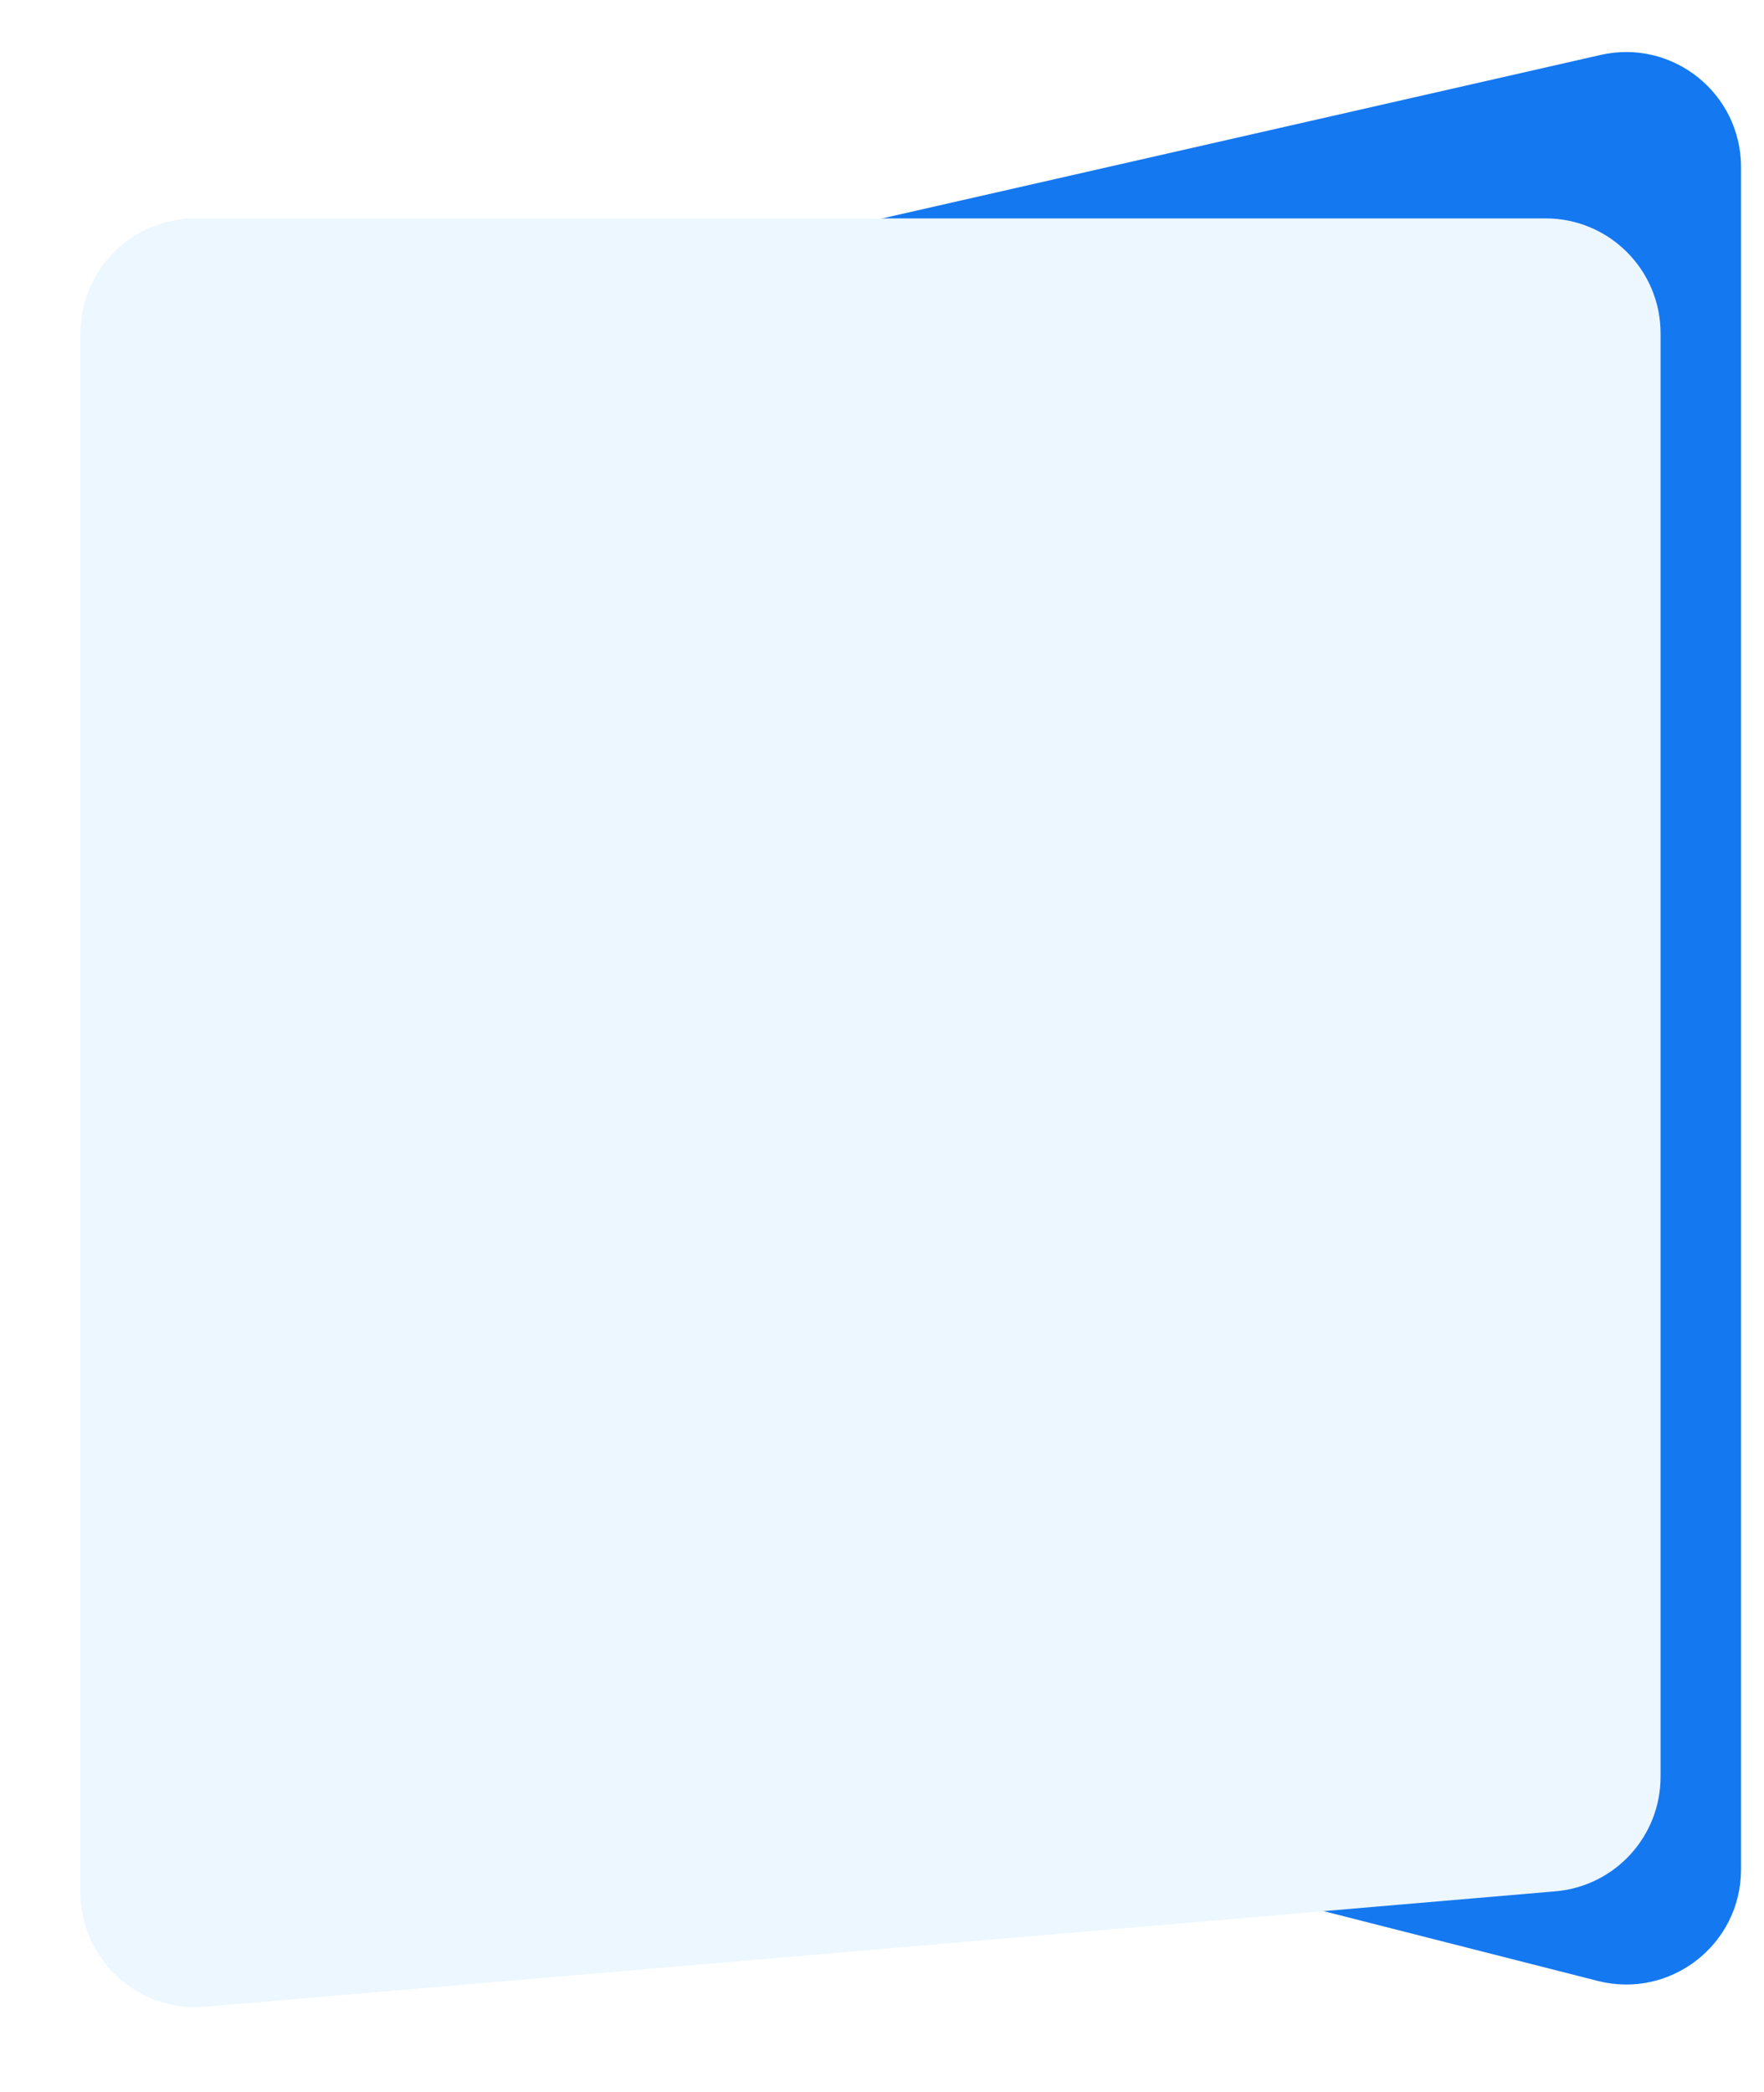
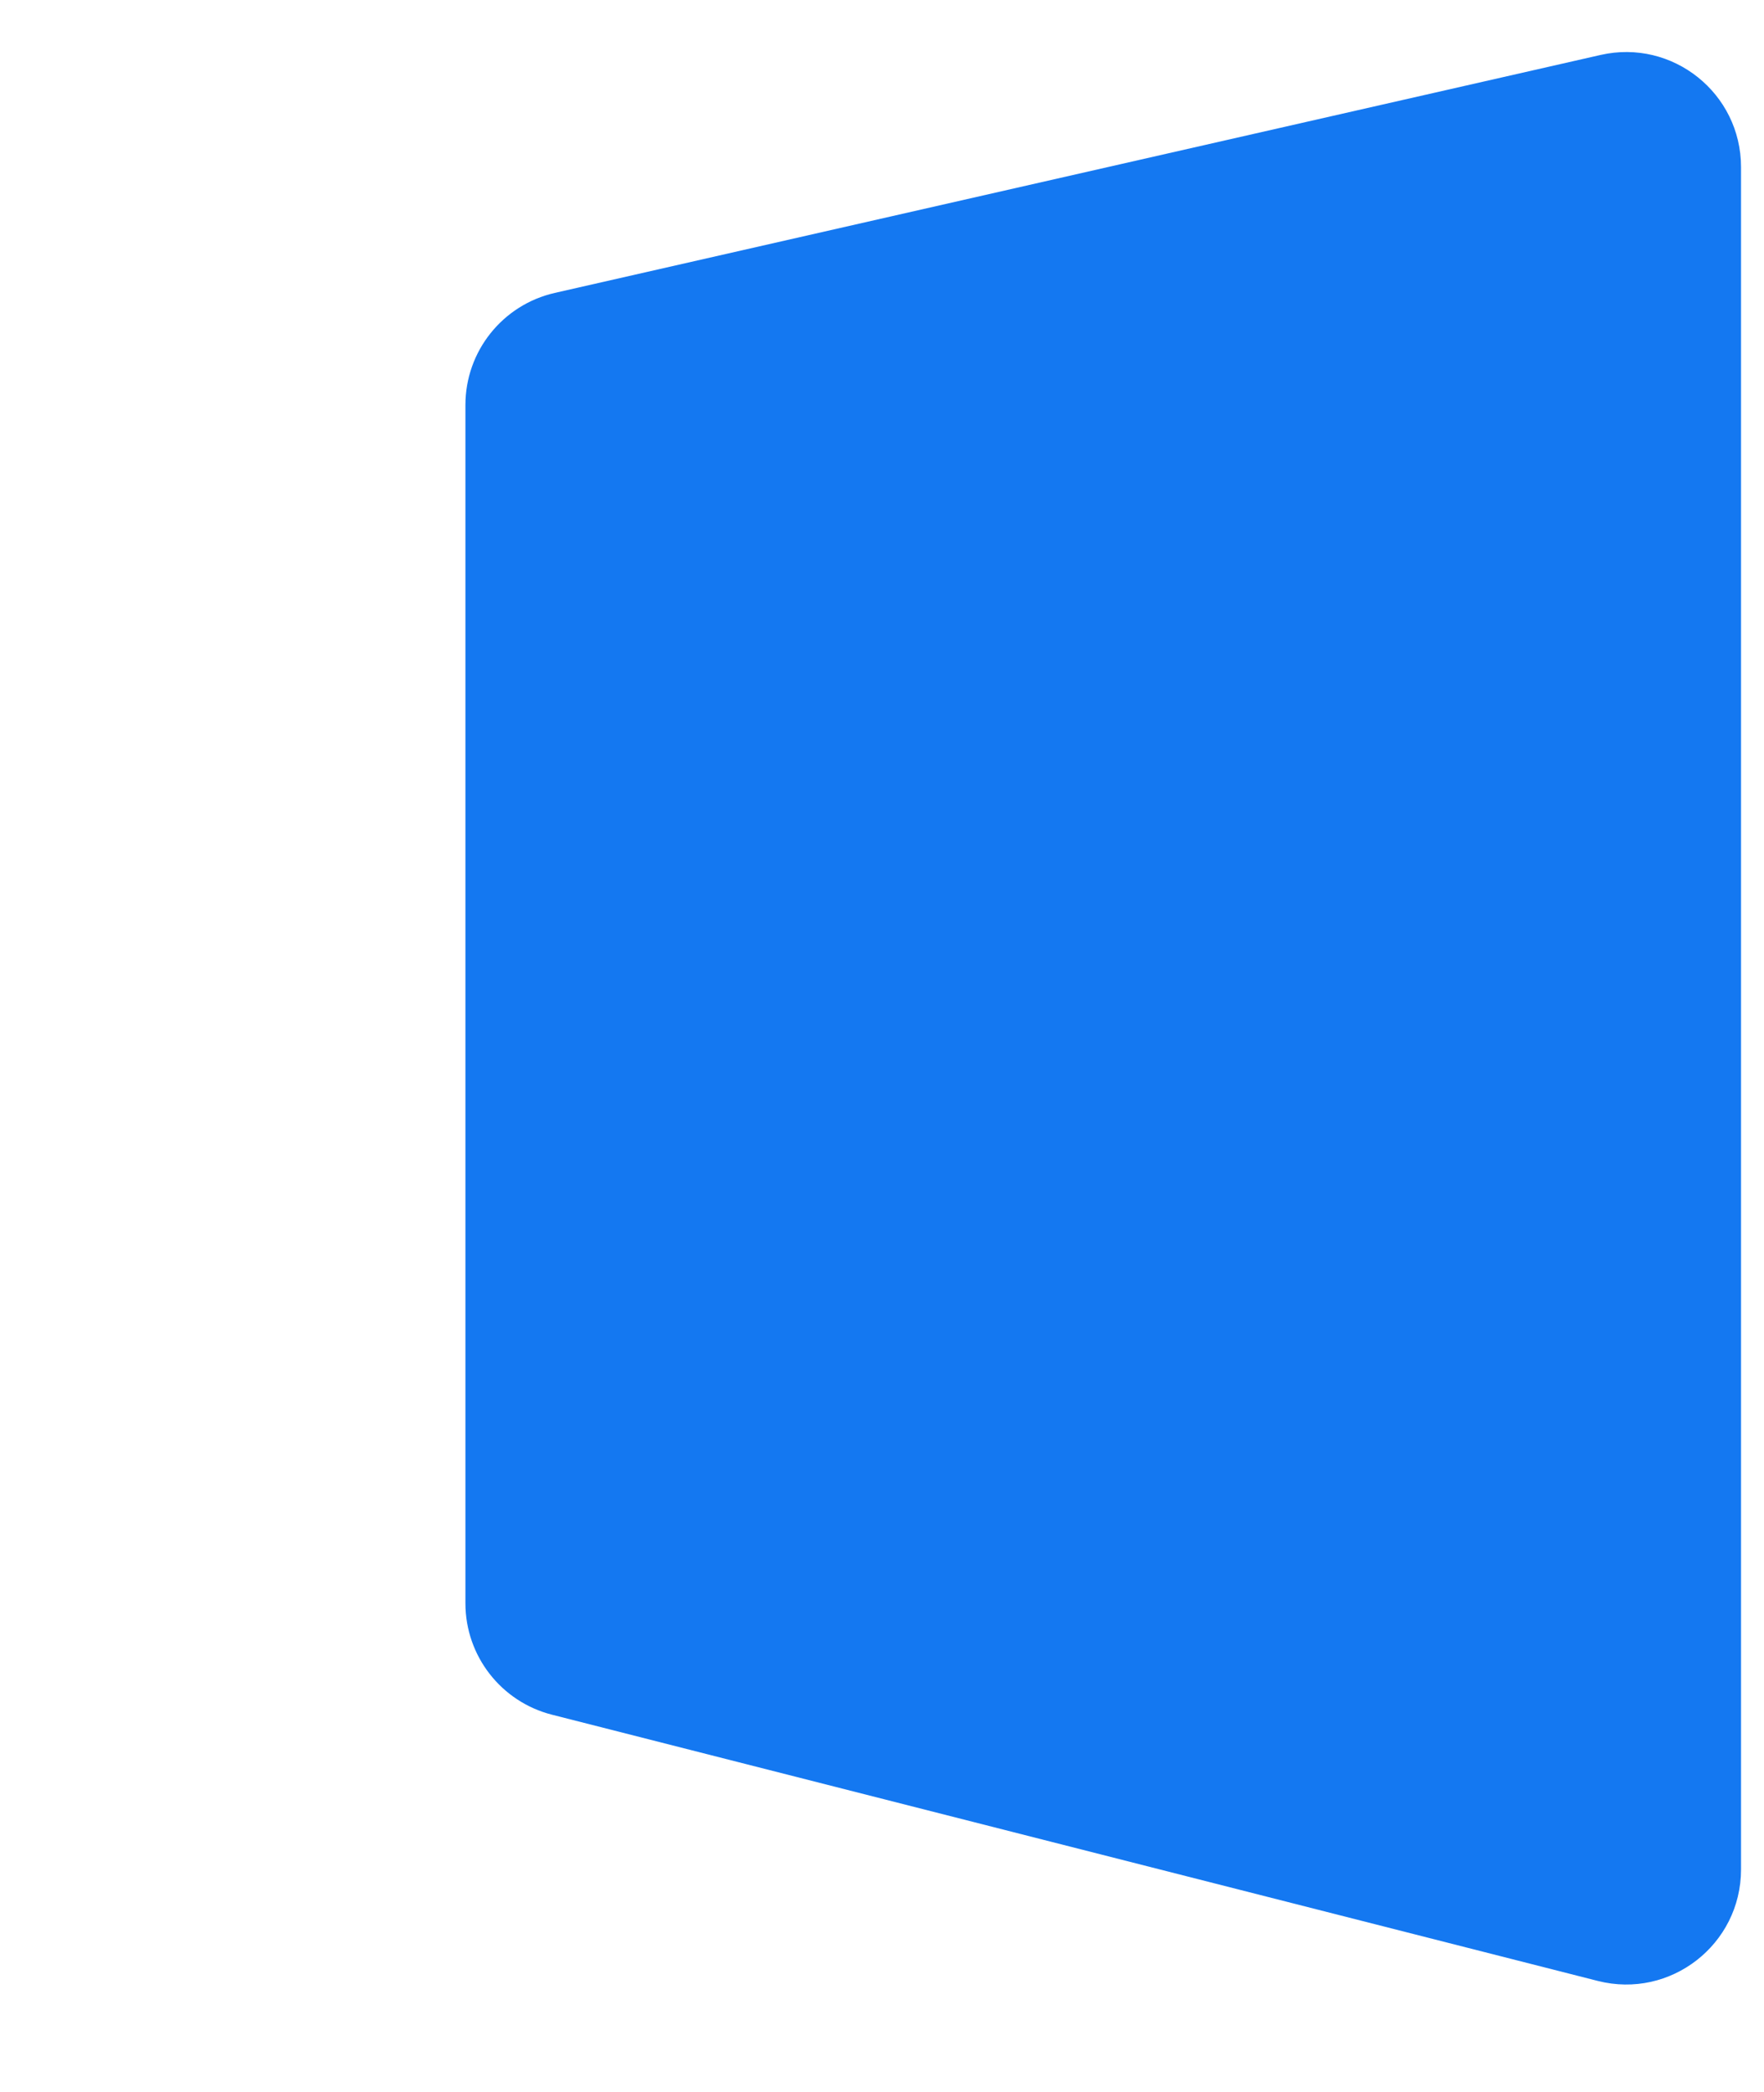
<svg xmlns="http://www.w3.org/2000/svg" width="307" height="364" viewBox="0 0 307 364" fill="none">
  <g filter="url(#filter0_d_3894_4378)">
    <path d="M81 66.461C81 57.125 87.46 49.031 96.564 46.96L278.564 5.559C291.08 2.712 303 12.225 303 25.061V321.272C303 334.319 290.711 343.872 278.067 340.654L96.067 294.335C87.204 292.079 81 284.098 81 274.953V66.461Z" fill="#1478F1" />
  </g>
  <g filter="url(#filter1_d_3894_4378)">
-     <path d="M14 54C14 42.954 22.954 34 34 34H269C280.046 34 289 42.954 289 54V305.136C289 315.522 281.051 324.179 270.703 325.064L35.703 345.145C24.028 346.143 14 336.936 14 325.218V54Z" fill="#ECF7FF" />
-   </g>
+     </g>
  <defs>
    <filter id="filter0_d_3894_4378" x="77" y="5.051" width="230" height="344.23" filterUnits="userSpaceOnUse" color-interpolation-filters="sRGB">
      <feFlood flood-opacity="0" result="BackgroundImageFix" />
      <feColorMatrix in="SourceAlpha" type="matrix" values="0 0 0 0 0 0 0 0 0 0 0 0 0 0 0 0 0 0 127 0" result="hardAlpha" />
      <feOffset dy="4" />
      <feGaussianBlur stdDeviation="2" />
      <feComposite in2="hardAlpha" operator="out" />
      <feColorMatrix type="matrix" values="0 0 0 0 0 0 0 0 0 0 0 0 0 0 0 0 0 0 0.25 0" />
      <feBlend mode="normal" in2="BackgroundImageFix" result="effect1_dropShadow_3894_4378" />
      <feBlend mode="normal" in="SourceGraphic" in2="effect1_dropShadow_3894_4378" result="shape" />
    </filter>
    <filter id="filter1_d_3894_4378" x="0" y="24" width="303" height="339.219" filterUnits="userSpaceOnUse" color-interpolation-filters="sRGB">
      <feFlood flood-opacity="0" result="BackgroundImageFix" />
      <feColorMatrix in="SourceAlpha" type="matrix" values="0 0 0 0 0 0 0 0 0 0 0 0 0 0 0 0 0 0 127 0" result="hardAlpha" />
      <feOffset dy="4" />
      <feGaussianBlur stdDeviation="7" />
      <feComposite in2="hardAlpha" operator="out" />
      <feColorMatrix type="matrix" values="0 0 0 0 0 0 0 0 0 0 0 0 0 0 0 0 0 0 0.25 0" />
      <feBlend mode="normal" in2="BackgroundImageFix" result="effect1_dropShadow_3894_4378" />
      <feBlend mode="normal" in="SourceGraphic" in2="effect1_dropShadow_3894_4378" result="shape" />
    </filter>
  </defs>
</svg>